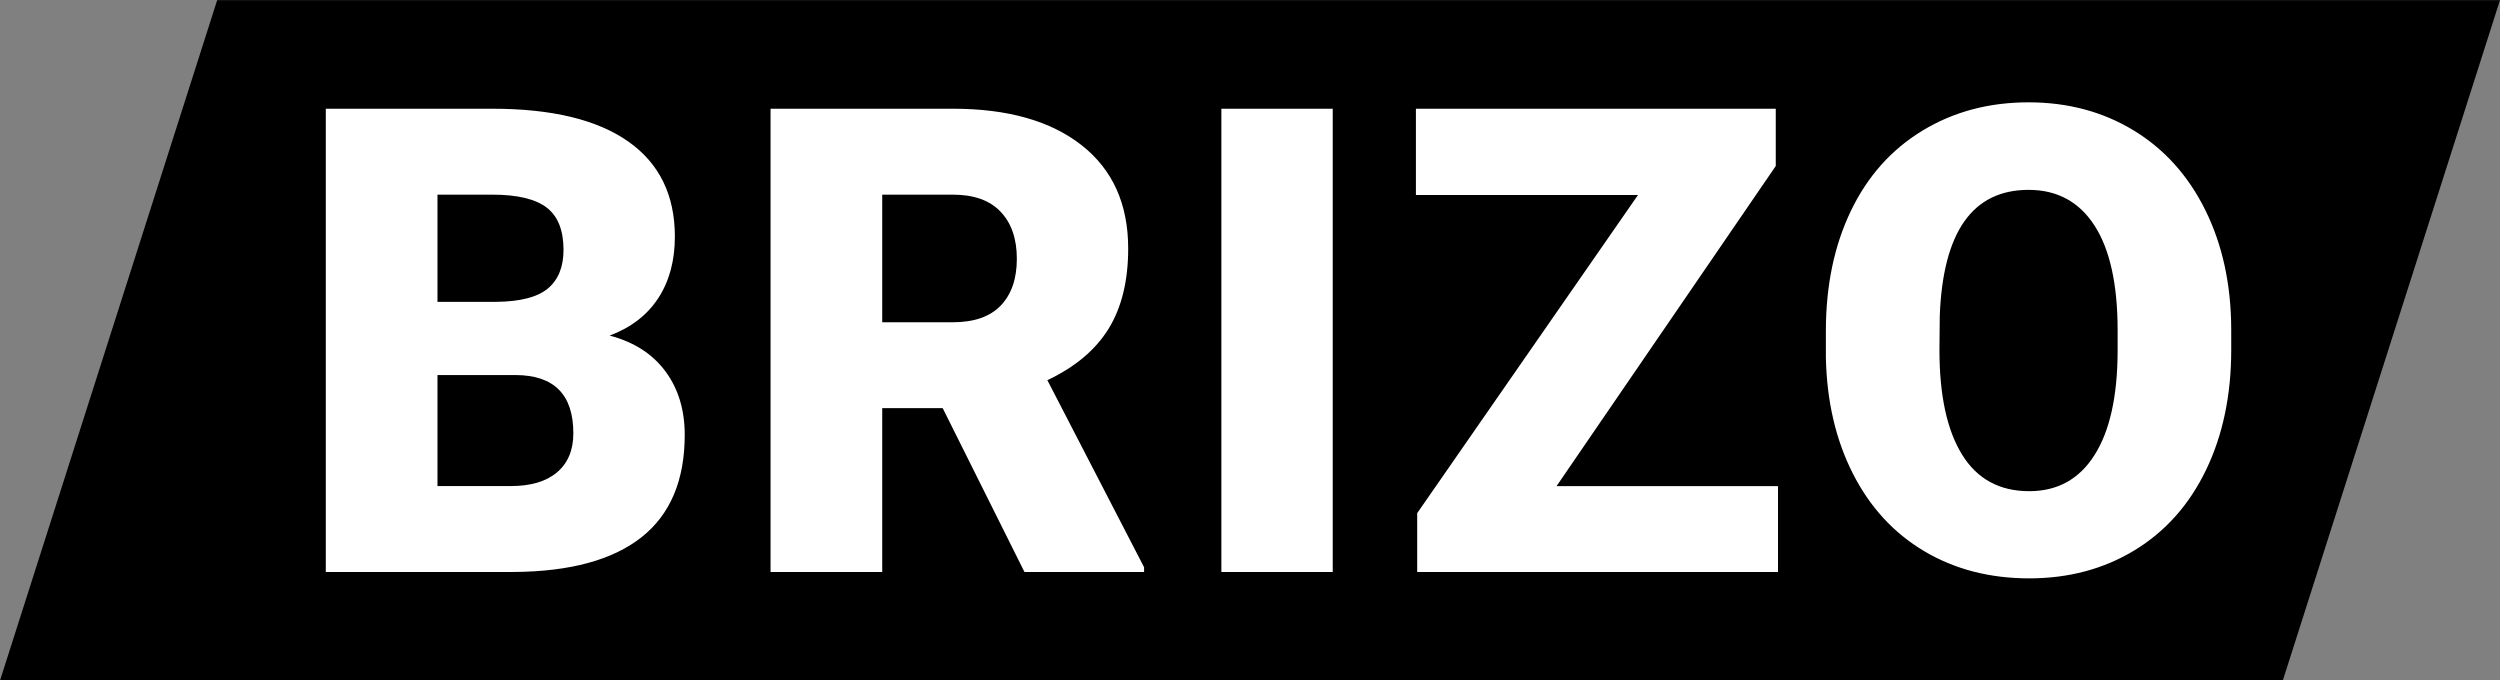
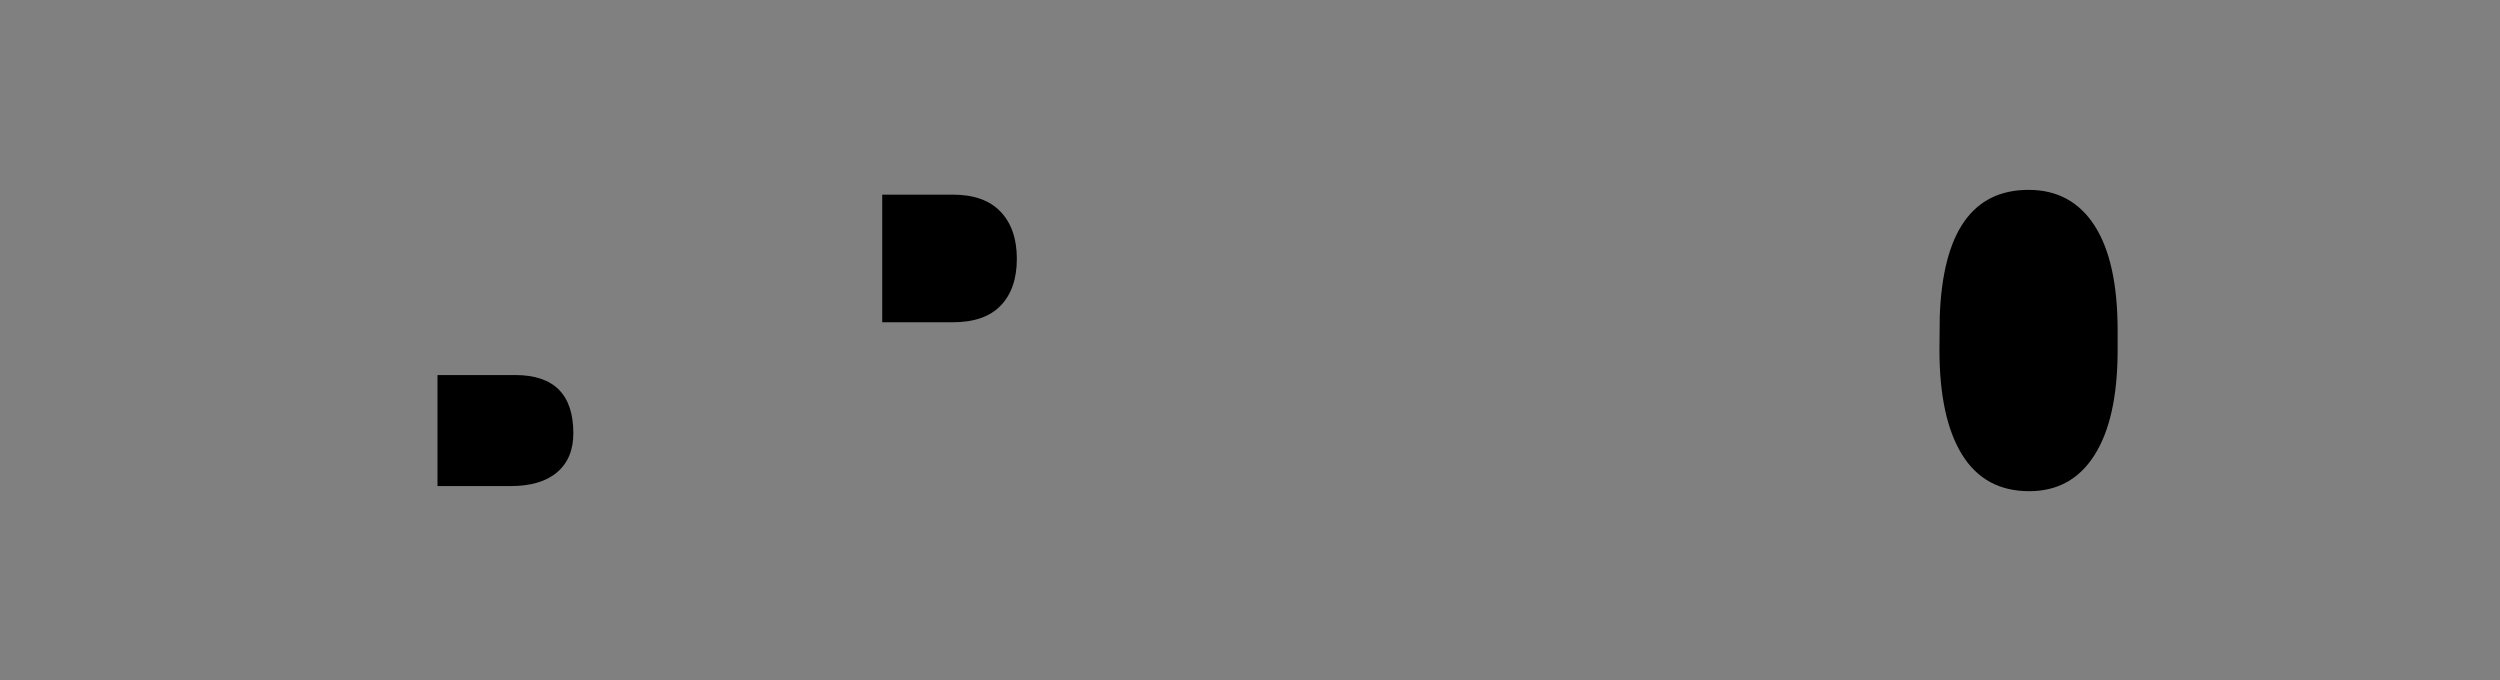
<svg xmlns="http://www.w3.org/2000/svg" xml:space="preserve" style="enable-background:new 0 0 700 190.54;" viewBox="0 0 700 190.54" y="0px" x="0px" id="Lager_1" version="1.1">
  <rect x="0" y="0" width="700" height="190.54" fill="#808080" stroke="none" />
  <defs id="defs17" />
  <g id="layer2">
-     <rect y="21.336" x="79.687" height="156.215" width="555.004" id="rect6079" style="fill:#ffffff;fill-opacity:1;fill-rule:evenodd;stroke:none" />
-   </g>
+     </g>
  <g id="layer1">
    <g transform="translate(-0.006,0.032)" id="g12">
      <path id="path2" d="M 144.42,104.98 H 122.5 v 31.09 h 20.49 c 5.64,0 9.98,-1.29 13.01,-3.87 3.03,-2.58 4.54,-6.22 4.54,-10.91 0,-10.82 -5.37,-16.25 -16.12,-16.31 z" />
      <path id="path4" d="M 266.81,54.47 H 247.03 V 90.2 h 19.78 c 5.94,0 10.41,-1.56 13.41,-4.69 3,-3.13 4.5,-7.49 4.5,-13.08 0,-5.59 -1.51,-9.99 -4.54,-13.17 -3.03,-3.2 -7.49,-4.79 -13.37,-4.79 z" />
-       <path id="path6" d="m 153.42,80.74 c 2.91,-2.44 4.37,-6.05 4.37,-10.81 0,-5.48 -1.57,-9.43 -4.72,-11.84 -3.15,-2.41 -8.23,-3.62 -15.23,-3.62 H 122.5 v 30.02 h 16.3 c 6.84,-0.06 11.71,-1.31 14.62,-3.75 z" />
      <path id="path8" d="m 568,53.13 c -15.68,0 -23.97,11.76 -24.86,35.28 l -0.09,9.53 c 0,12.71 2.11,22.48 6.33,29.31 4.22,6.83 10.48,10.25 18.8,10.25 7.9,0 13.99,-3.35 18.26,-10.07 4.28,-6.71 6.44,-16.36 6.5,-28.96 V 92.5 c 0,-12.89 -2.15,-22.67 -6.46,-29.36 C 582.18,56.47 576.02,53.13 568,53.13 Z" />
-       <path id="path10" d="M 60.82,0 0,190.54 H 639.18 L 700,0 Z m 118.84,150.37 c -8.05,6.38 -19.97,9.64 -35.77,9.75 H 91.23 V 30.41 h 46.6 c 16.69,0 29.39,3.06 38.09,9.18 8.7,6.12 13.05,15 13.05,26.64 0,6.71 -1.55,12.44 -4.63,17.19 -3.09,4.75 -7.63,8.26 -13.63,10.51 6.77,1.78 11.97,5.11 15.59,9.98 3.62,4.87 5.43,10.81 5.43,17.82 0,12.71 -4.03,22.26 -12.07,28.64 z m 140.7,9.76 h -33.5 l -22.9,-45.88 h -16.93 v 45.88 H 215.76 V 30.41 h 51.05 c 15.38,0 27.41,3.41 36.08,10.24 8.67,6.82 13.01,16.46 13.01,28.92 0,9.02 -1.83,16.49 -5.48,22.43 -3.65,5.93 -9.37,10.74 -17.15,14.42 l 27.08,52.38 v 1.33 z m 52.81,0 H 341.99 V 30.41 h 31.18 z m 124.69,0 H 396.82 V 143.65 L 458.65,54.56 H 396.46 V 30.41 h 100.76 v 16.04 l -61.38,89.63 h 62.01 v 24.05 z M 624.75,97.94 c 0,12.65 -2.35,23.85 -7.04,33.59 -4.69,9.74 -11.36,17.24 -20,22.5 -8.64,5.26 -18.49,7.88 -29.53,7.88 -11.04,0 -20.85,-2.54 -29.4,-7.62 -8.55,-5.08 -15.22,-12.34 -20,-21.78 -4.78,-9.44 -7.29,-20.28 -7.53,-32.52 v -7.31 c 0,-12.71 2.33,-23.92 6.99,-33.63 4.66,-9.71 11.34,-17.21 20.05,-22.5 8.7,-5.29 18.61,-7.93 29.71,-7.93 10.99,0 20.79,2.62 29.4,7.84 8.61,5.23 15.31,12.67 20.09,22.32 4.78,9.65 7.2,20.71 7.26,33.19 z" />
    </g>
    <rect y="36.496" x="-37.603" height="158.673" width="555.706" id="rect4529" style="fill:#ffffff;fill-opacity:0;fill-rule:evenodd;stroke:none" />
  </g>
</svg>